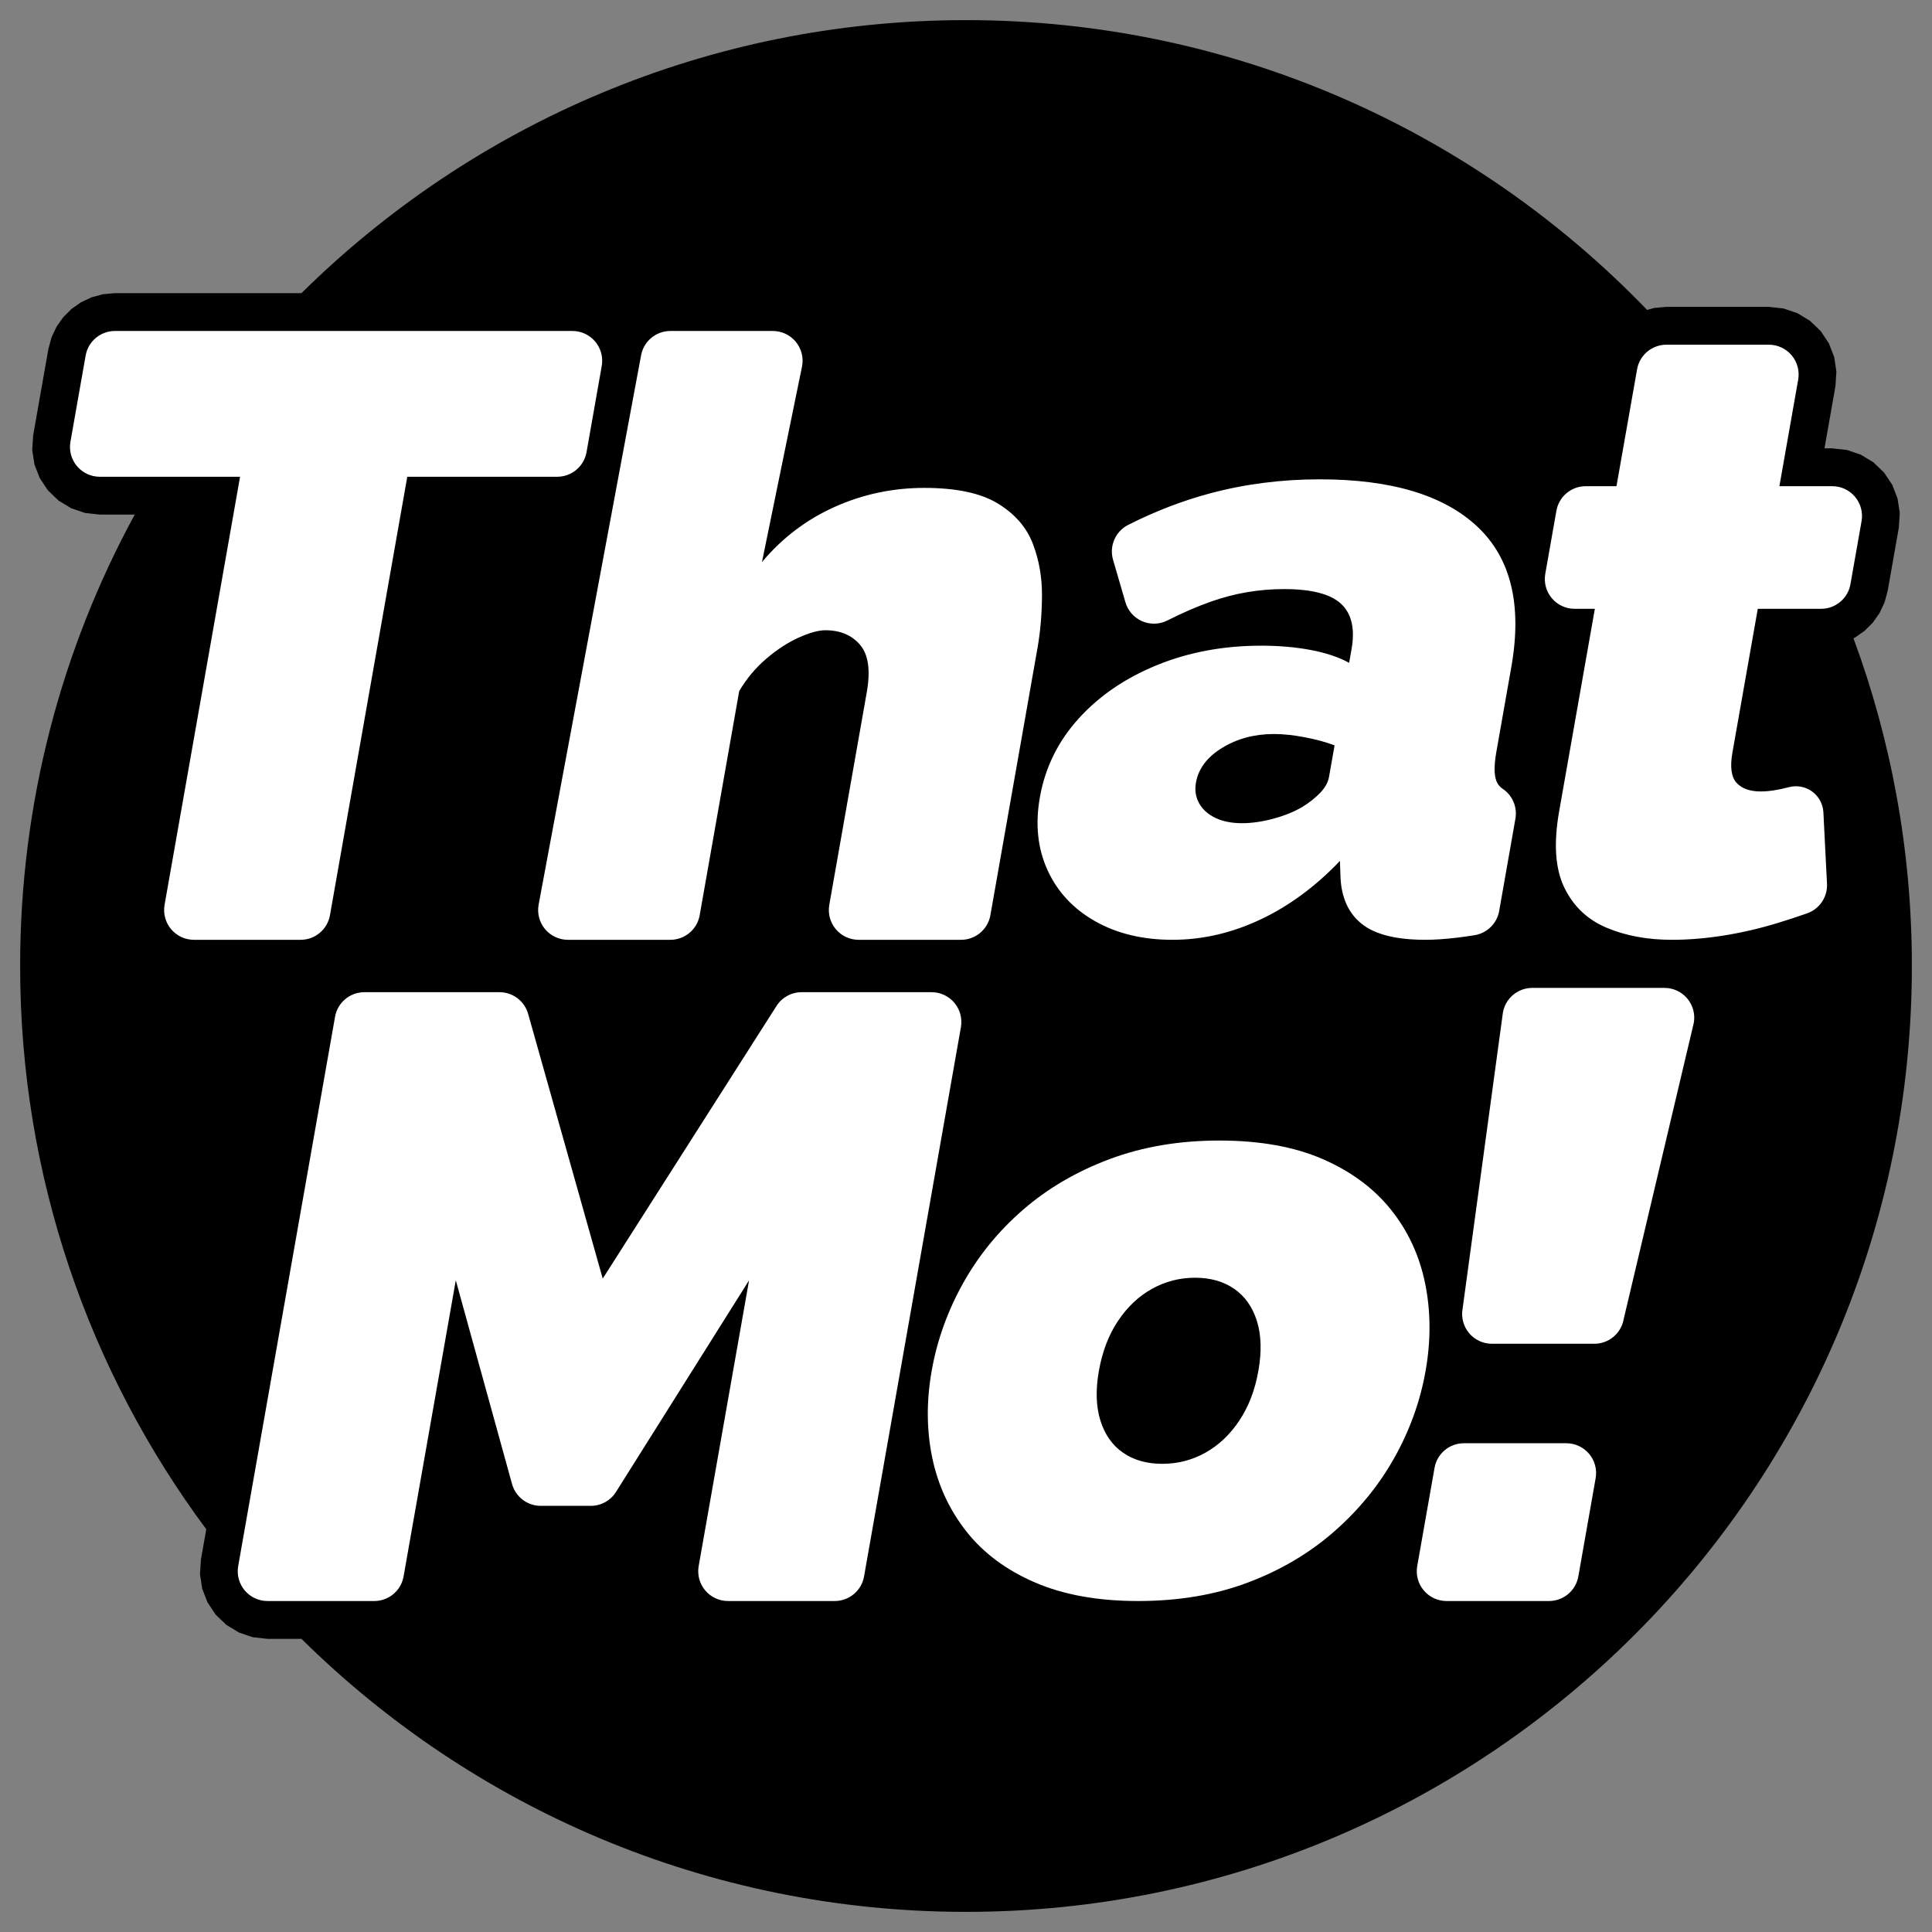
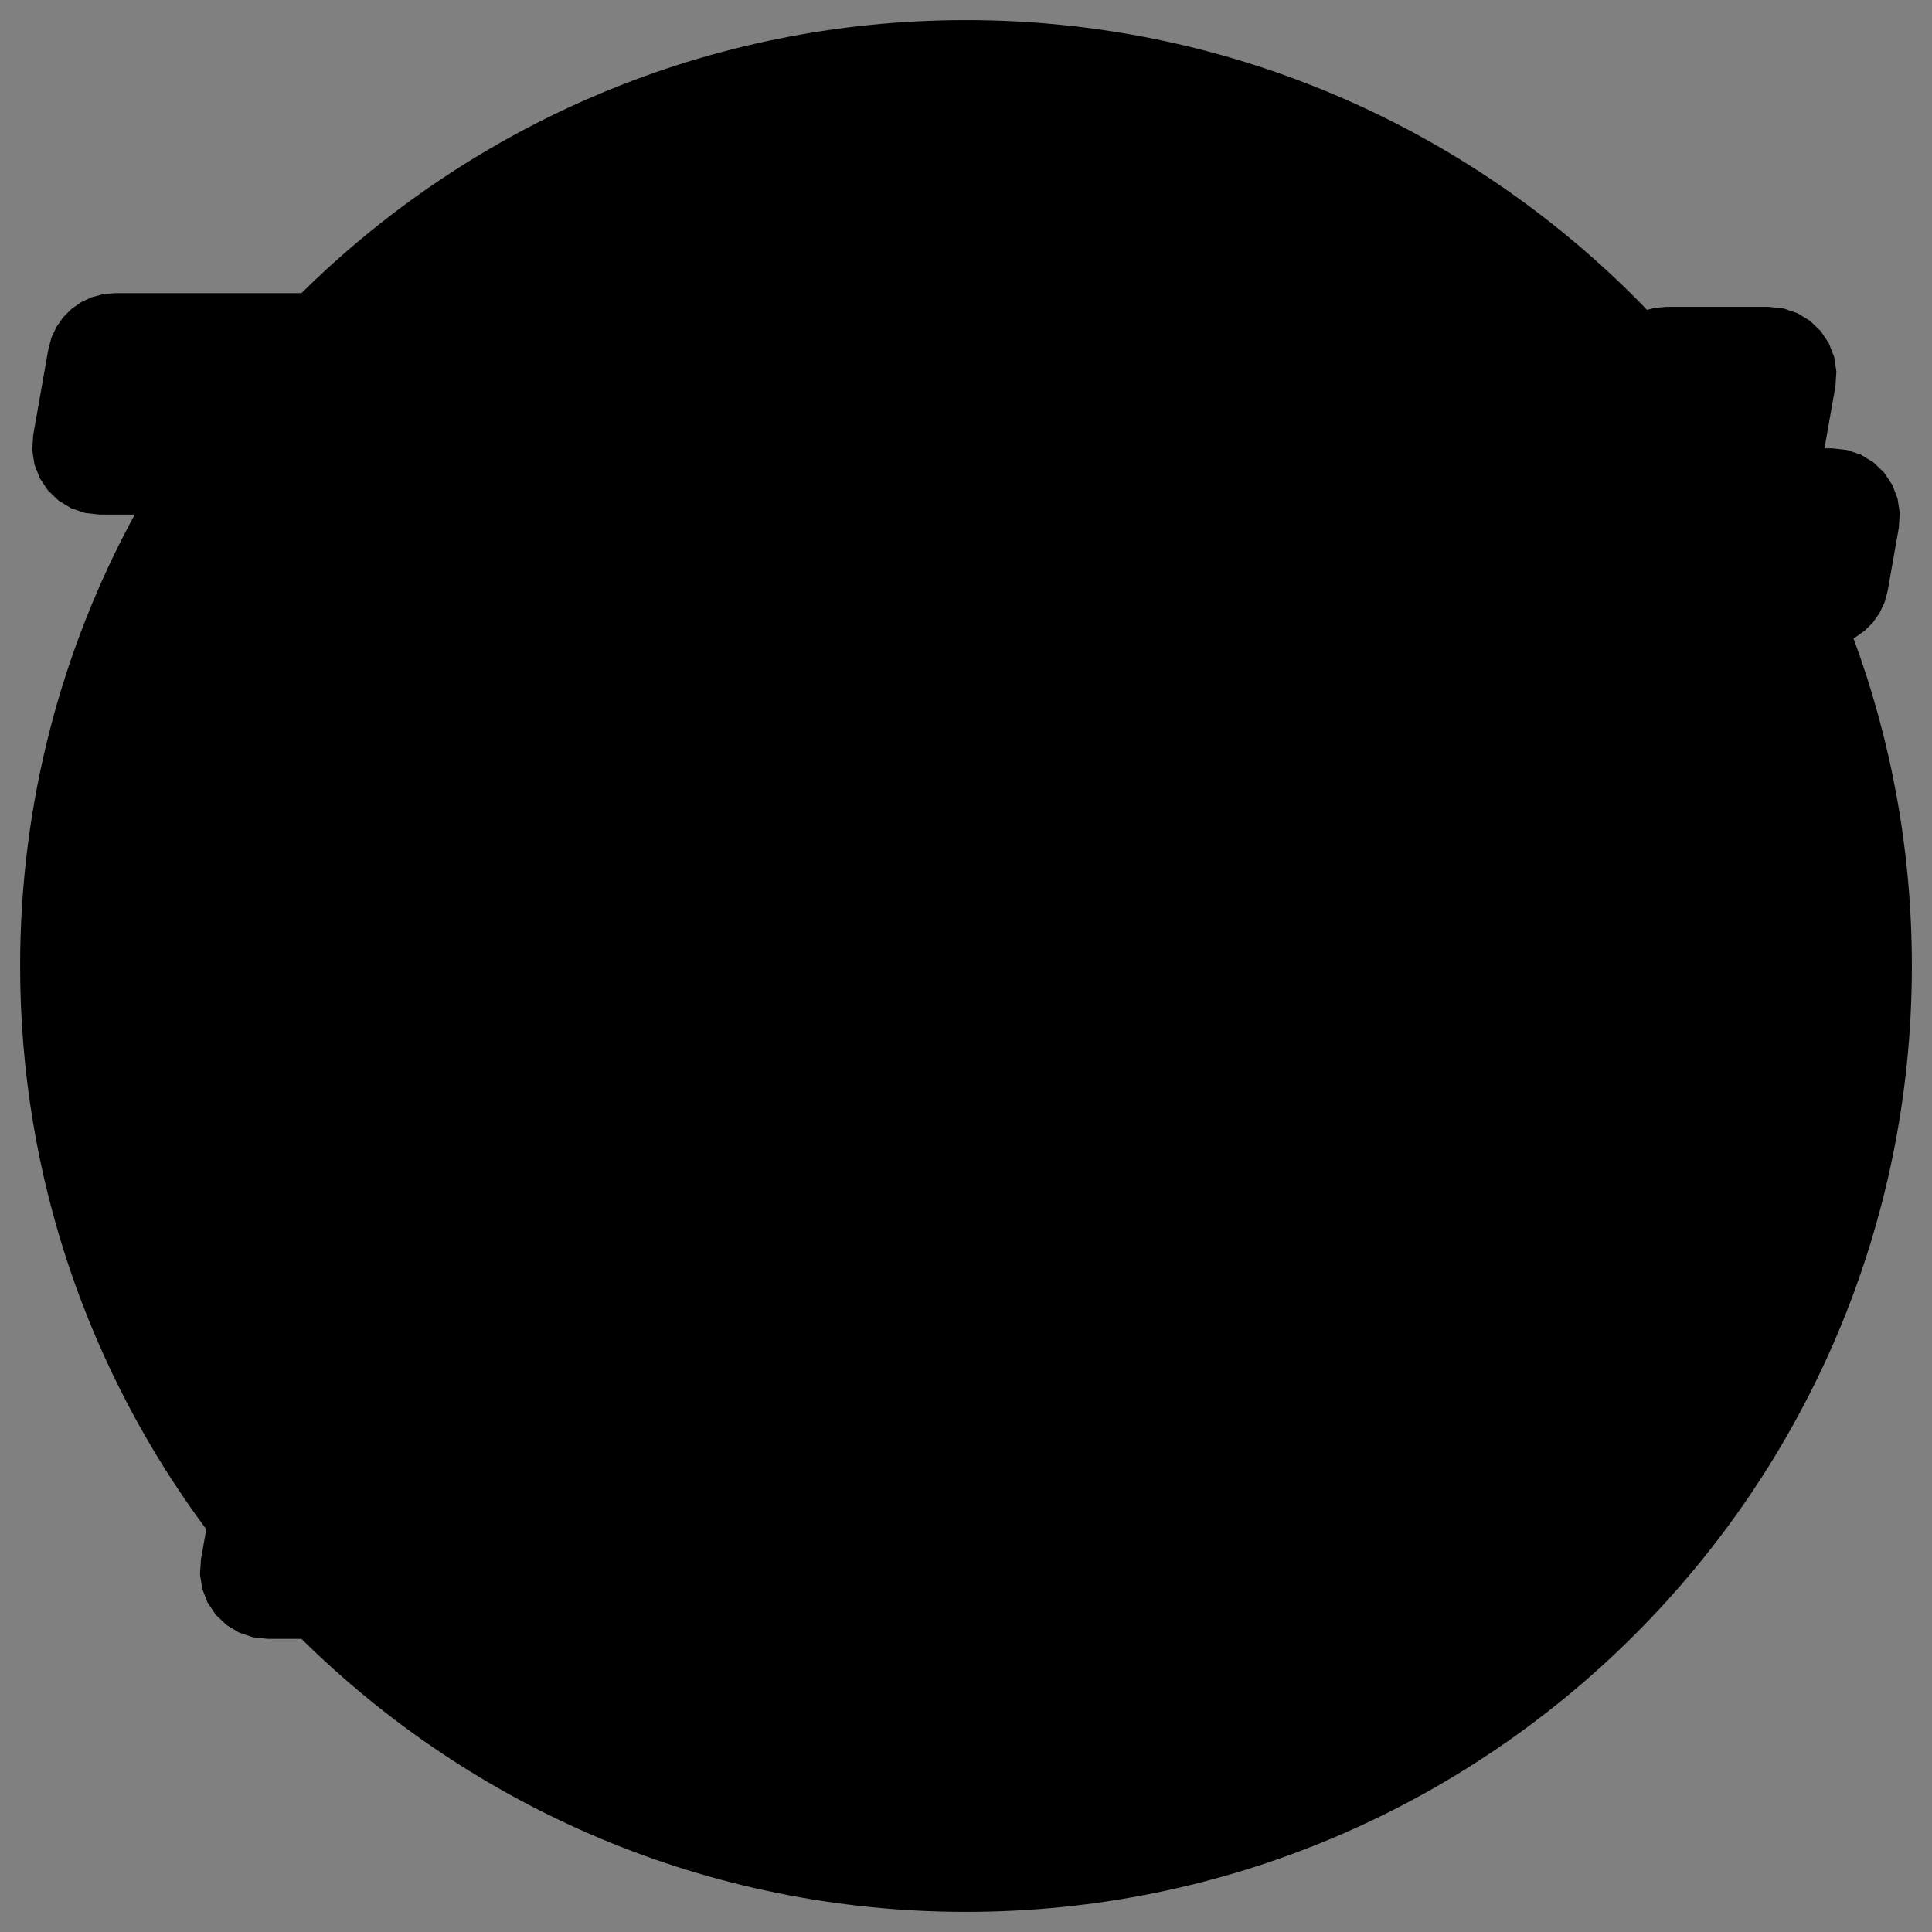
<svg xmlns="http://www.w3.org/2000/svg" width="100%" height="100%" viewBox="0 0 192 192" version="1.1" xml:space="preserve" style="fill-rule:evenodd;clip-rule:evenodd;stroke-linejoin:round;stroke-miterlimit:2;">
  <rect x="0" y="0" width="192" height="192" fill="#808080" stroke="none" />
  <g>
    <path d="M20.499,151.977c-11.621,-15.641 -18.499,-35.012 -18.499,-55.977c0,-16.241 4.128,-31.525 11.39,-44.861l-3.476,0l-1.463,-0.161l-1.377,-0.468l-1.244,-0.754l-1.063,-1.017l-0.817,-1.224l-0.526,-1.356l-0.222,-1.437l0.095,-1.468l1.511,-8.57l0.313,-1.158l0.502,-1.064l0.669,-0.947l0.814,-0.811l0.94,-0.661l1.048,-0.494l1.136,-0.31l1.195,-0.107l18.535,0c16.981,-16.772 40.31,-27.132 66.04,-27.132c26.572,0 50.584,11.049 67.687,28.8l0.724,-0.197l1.195,-0.107l10.182,-0l1.463,0.161l1.377,0.468l1.244,0.754l1.063,1.017l0.817,1.224l0.526,1.356l0.222,1.437l-0.095,1.468l-1.089,6.176l0.77,-0l1.463,0.161l1.377,0.468l1.244,0.754l1.063,1.017l0.817,1.224l0.526,1.356l0.222,1.437l-0.095,1.468l-1.105,6.269l-0.313,1.158l-0.502,1.065l-0.669,0.946l-0.814,0.811l-0.94,0.661l-0.165,0.078c3.754,10.149 5.805,21.122 5.805,32.57c-0,51.88 -42.12,94 -94,94c-25.73,0 -49.059,-10.36 -66.04,-27.132l-3.374,-0l-1.463,-0.161l-1.377,-0.469l-1.244,-0.753l-1.063,-1.017l-0.817,-1.224l-0.526,-1.356l-0.222,-1.438l0.095,-1.468l0.53,-3.005Z" />
-     <path d="M148.264,133.542c-0.875,0 -1.704,-0.387 -2.267,-1.057c-0.562,-0.67 -0.799,-1.554 -0.647,-2.416l4.009,-29.447c0.249,-1.414 1.478,-2.445 2.914,-2.445l13.141,-0c0.875,-0 1.705,0.387 2.267,1.057c0.562,0.67 0.799,1.554 0.647,2.415l-6.968,29.448c-0.249,1.414 -1.478,2.445 -2.914,2.445l-10.182,0Zm-4.508,25.566c-0.874,-0 -1.704,-0.387 -2.266,-1.057c-0.563,-0.67 -0.8,-1.555 -0.648,-2.416l1.722,-9.762c0.249,-1.414 1.478,-2.445 2.914,-2.445l10.182,-0c0.874,-0 1.704,0.387 2.267,1.057c0.562,0.67 0.799,1.554 0.647,2.415l-1.721,9.763c-0.25,1.414 -1.479,2.445 -2.915,2.445l-10.182,-0Zm-30.657,-0c-3.977,-0 -7.391,-0.615 -10.242,-1.844c-2.851,-1.23 -5.124,-2.92 -6.819,-5.071c-1.694,-2.151 -2.825,-4.595 -3.394,-7.333c-0.568,-2.738 -0.586,-5.616 -0.054,-8.633c0.532,-3.018 1.568,-5.909 3.106,-8.675c1.539,-2.766 3.532,-5.211 5.98,-7.333c2.448,-2.123 5.315,-3.8 8.599,-5.029c3.285,-1.23 6.916,-1.844 10.893,-1.844c4.033,-0 7.462,0.614 10.284,1.844c2.823,1.229 5.084,2.906 6.783,5.029c1.699,2.122 2.831,4.567 3.394,7.333c0.563,2.766 0.579,5.657 0.047,8.675c-0.532,3.017 -1.565,5.895 -3.099,8.633c-1.534,2.738 -3.527,5.182 -5.98,7.333c-2.453,2.151 -5.307,3.841 -8.564,5.071c-3.256,1.229 -6.901,1.844 -10.934,1.844Zm-3.891,-22.881c-0.337,1.909 -0.287,3.559 0.15,4.95c0.436,1.391 1.186,2.455 2.249,3.192c1.063,0.736 2.362,1.104 3.896,1.104c1.534,-0 2.962,-0.368 4.285,-1.104c1.323,-0.737 2.448,-1.801 3.375,-3.192c0.927,-1.391 1.559,-3.041 1.895,-4.95c0.337,-1.91 0.287,-3.56 -0.149,-4.951c-0.437,-1.391 -1.187,-2.454 -2.25,-3.19c-1.063,-0.737 -2.362,-1.106 -3.896,-1.106c-1.533,0 -2.962,0.369 -4.285,1.106c-1.323,0.736 -2.448,1.799 -3.375,3.19c-0.927,1.391 -1.558,3.041 -1.895,4.951Zm-36.86,22.881c-0.875,-0 -1.704,-0.387 -2.267,-1.057c-0.562,-0.67 -0.799,-1.555 -0.647,-2.416l5.008,-28.399l-13.223,21.029c-0.542,0.861 -1.488,1.384 -2.505,1.384l-4.975,-0c-1.331,-0 -2.498,-0.889 -2.853,-2.172l-5.589,-20.241l-5.189,29.427c-0.249,1.414 -1.478,2.445 -2.914,2.445l-10.608,-0c-0.875,-0 -1.705,-0.387 -2.267,-1.057c-0.562,-0.67 -0.799,-1.555 -0.647,-2.416l9.625,-54.587c0.249,-1.414 1.478,-2.445 2.914,-2.445l13.428,-0c1.325,-0 2.489,0.881 2.848,2.156l7.412,26.307l17.27,-27.095c0.544,-0.852 1.485,-1.368 2.496,-1.368l12.917,-0c0.874,-0 1.704,0.387 2.266,1.057c0.562,0.67 0.799,1.554 0.648,2.416l-9.626,54.587c-0.249,1.414 -1.478,2.445 -2.914,2.445l-10.608,-0Zm109.217,-71.282c0.066,1.306 -0.733,2.5 -1.965,2.937c-0.958,0.338 -1.946,0.662 -2.964,0.972c-1.771,0.54 -3.548,0.952 -5.331,1.236c-1.783,0.284 -3.498,0.426 -5.146,0.426c-2.443,0 -4.616,-0.403 -6.519,-1.21c-1.903,-0.807 -3.3,-2.143 -4.193,-4.007c-0.893,-1.865 -1.059,-4.384 -0.5,-7.556l3.548,-20.121l-2.013,-0c-0.875,-0 -1.704,-0.387 -2.267,-1.057c-0.562,-0.67 -0.799,-1.554 -0.647,-2.416l1.105,-6.268c0.25,-1.414 1.478,-2.445 2.914,-2.445l3.057,-0l2.048,-11.616c0.249,-1.414 1.478,-2.445 2.914,-2.445l10.182,-0c0.875,-0 1.705,0.387 2.267,1.057c0.562,0.67 0.799,1.554 0.647,2.416l-1.867,10.588l5.251,-0c0.875,-0 1.705,0.387 2.267,1.057c0.562,0.67 0.799,1.554 0.647,2.416l-1.105,6.268c-0.249,1.414 -1.478,2.445 -2.914,2.445l-6.295,-0l-2.52,14.291c-0.251,1.424 -0.114,2.424 0.409,2.999c0.524,0.574 1.325,0.861 2.405,0.861c0.795,0 1.729,-0.142 2.802,-0.426l0.001,0c0.795,-0.211 1.644,-0.051 2.308,0.434c0.665,0.486 1.075,1.245 1.116,2.067l0.358,7.097Zm-78.225,-8.583c0.522,-2.96 1.806,-5.57 3.852,-7.831c2.046,-2.262 4.646,-4.034 7.798,-5.318c3.152,-1.284 6.603,-1.927 10.353,-1.927c1.761,0 3.398,0.142 4.91,0.426c1.512,0.285 2.786,0.711 3.822,1.279l0.241,-1.364c0.356,-2.02 0.01,-3.519 -1.039,-4.498c-1.049,-0.978 -2.937,-1.467 -5.664,-1.467c-2.5,-0 -4.916,0.412 -7.249,1.236c-1.394,0.492 -2.848,1.122 -4.362,1.888c-0.784,0.393 -1.702,0.417 -2.506,0.066c-0.803,-0.351 -1.409,-1.042 -1.653,-1.884c-0.413,-1.402 -0.868,-2.975 -1.23,-4.222c-0.394,-1.36 0.23,-2.808 1.489,-3.456c2.663,-1.347 5.366,-2.392 8.11,-3.13c3.489,-0.937 7.137,-1.406 10.943,-1.406c7.102,0 12.322,1.567 15.661,4.7c3.339,3.133 4.466,7.777 3.381,13.932l-1.496,8.485c-0.264,1.496 -0.22,2.536 0.132,3.118c0.124,0.206 0.296,0.382 0.515,0.529c0.965,0.654 1.456,1.813 1.253,2.961c-0.46,2.622 -1.184,6.731 -1.614,9.171c-0.219,1.24 -1.198,2.205 -2.44,2.407c-0.597,0.097 -1.176,0.179 -1.735,0.246c-1.19,0.142 -2.239,0.213 -3.148,0.213c-2.898,0 -5.007,-0.525 -6.327,-1.576c-1.32,-1.051 -2.027,-2.599 -2.121,-4.645l-0.055,-1.619c-2.439,2.557 -5.083,4.503 -7.932,5.838c-2.849,1.335 -5.75,2.002 -8.705,2.002c-2.954,0 -5.516,-0.614 -7.685,-1.843c-2.17,-1.228 -3.747,-2.917 -4.731,-5.066c-0.985,-2.15 -1.241,-4.565 -0.768,-7.245Zm26.079,0.953c0.701,-0.429 1.295,-0.899 1.783,-1.41c0.487,-0.51 0.778,-1.034 0.873,-1.571l0.554,-3.142c-0.852,-0.323 -1.841,-0.591 -2.968,-0.806c-1.127,-0.215 -2.145,-0.322 -3.054,-0.322c-1.931,-0 -3.645,0.457 -5.141,1.37c-1.496,0.913 -2.368,2.067 -2.614,3.465c-0.133,0.752 -0.026,1.436 0.319,2.054c0.346,0.617 0.886,1.101 1.62,1.45c0.733,0.349 1.612,0.524 2.634,0.524c0.966,-0 2.001,-0.148 3.104,-0.444c1.103,-0.295 2.066,-0.685 2.89,-1.168Zm-30.995,10.756c-0.249,1.414 -1.478,2.445 -2.914,2.445l-10.182,0c-0.875,0 -1.705,-0.387 -2.267,-1.057c-0.562,-0.67 -0.799,-1.554 -0.647,-2.416l3.727,-21.138c0.381,-2.161 0.16,-3.727 -0.663,-4.697c-0.823,-0.97 -1.973,-1.456 -3.45,-1.456c-0.682,0 -1.563,0.242 -2.642,0.726c-1.08,0.484 -2.155,1.183 -3.225,2.096c-1.07,0.913 -1.97,1.988 -2.699,3.225l-3.927,22.272c-0.249,1.414 -1.478,2.445 -2.914,2.445l-10.182,0c-0.875,0 -1.705,-0.387 -2.267,-1.057c-0.562,-0.67 -0.799,-1.554 -0.647,-2.416l10.182,-54.587c0.249,-1.414 1.478,-2.445 2.914,-2.445l10.182,0c0.875,0 1.705,0.387 2.267,1.057c0.562,0.67 0.799,1.555 0.647,2.416l-3.994,19.495c2.014,-2.402 4.424,-4.231 7.231,-5.487c2.806,-1.257 5.772,-1.886 8.897,-1.886c3.181,0 5.618,0.517 7.311,1.55c1.692,1.033 2.85,2.36 3.474,3.98c0.623,1.62 0.928,3.352 0.916,5.196c-0.013,1.843 -0.162,3.574 -0.447,5.194l-4.681,26.545Zm-40.134,-46.018c-0.249,1.414 -1.478,2.445 -2.914,2.445l-14.901,0l-7.683,43.573c-0.25,1.414 -1.478,2.445 -2.914,2.445l-10.609,0c-0.874,0 -1.704,-0.387 -2.266,-1.057c-0.563,-0.67 -0.8,-1.554 -0.648,-2.416l7.502,-42.545l-13.943,0c-0.875,0 -1.705,-0.387 -2.267,-1.057c-0.562,-0.67 -0.799,-1.554 -0.647,-2.415l1.511,-8.57c0.249,-1.414 1.478,-2.445 2.914,-2.445l45.462,0c0.875,0 1.705,0.387 2.267,1.057c0.562,0.67 0.799,1.555 0.647,2.416l-1.511,8.569Z" style="fill:#fff;" />
  </g>
</svg>